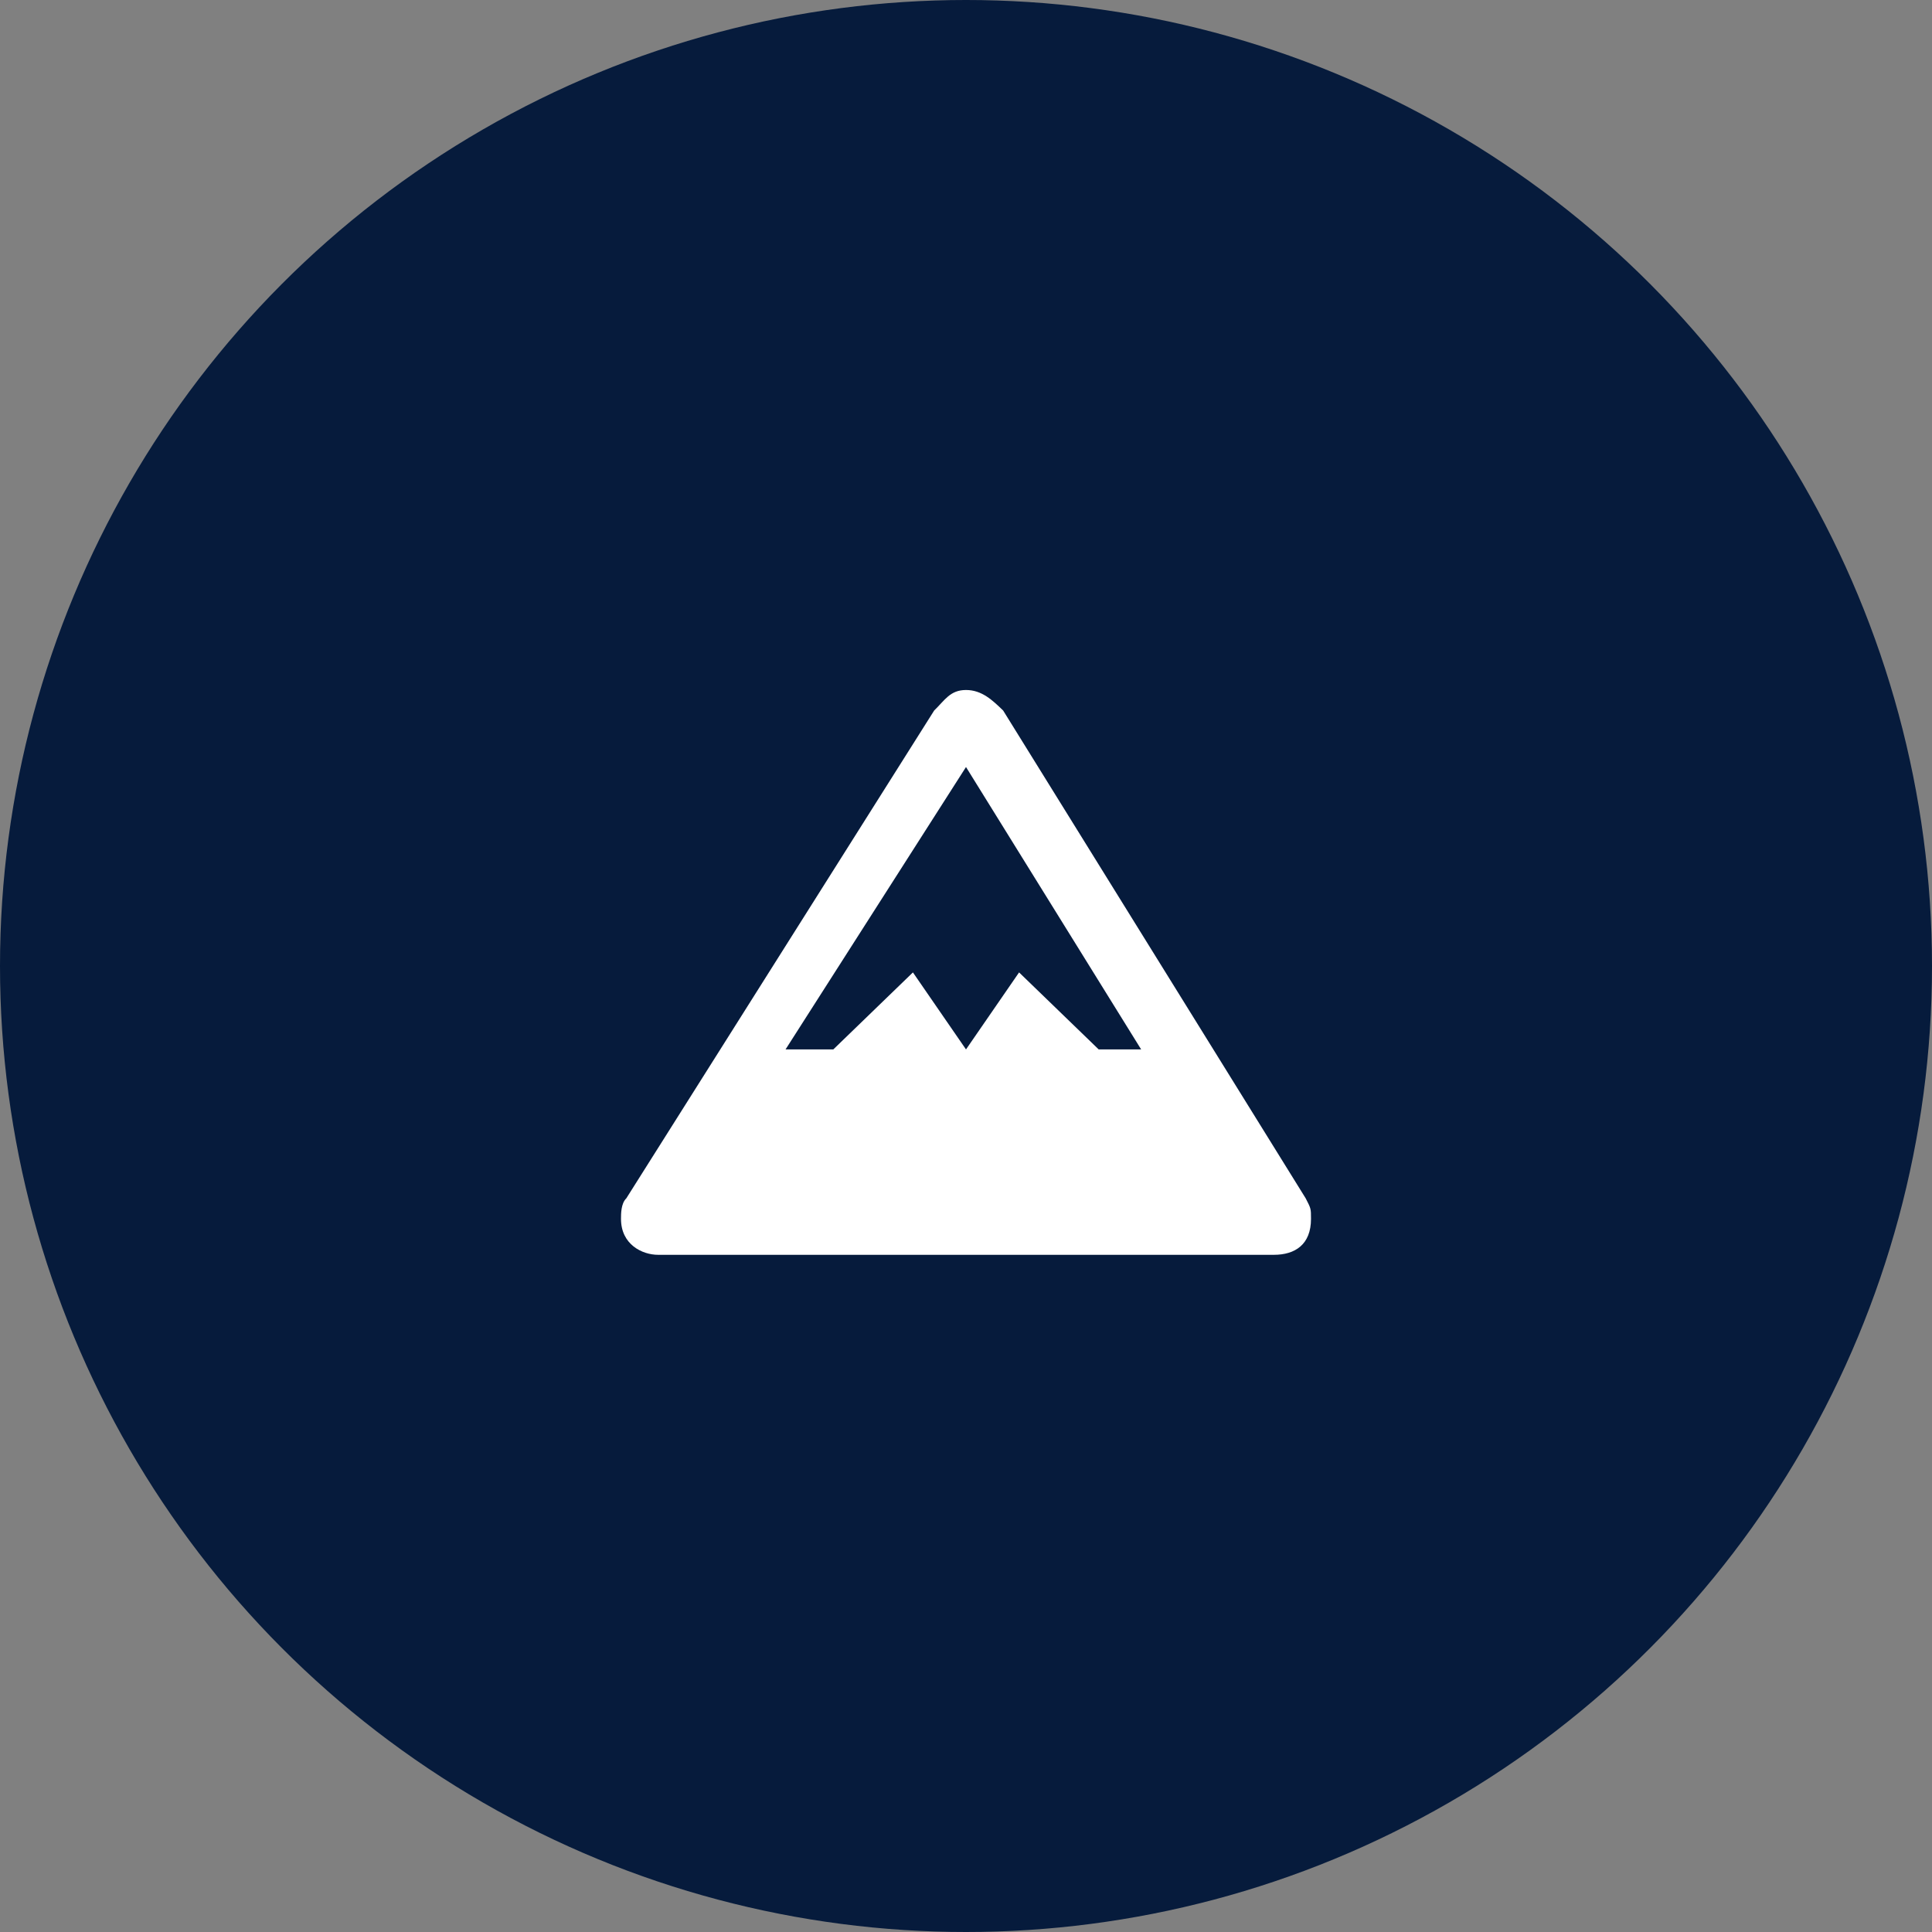
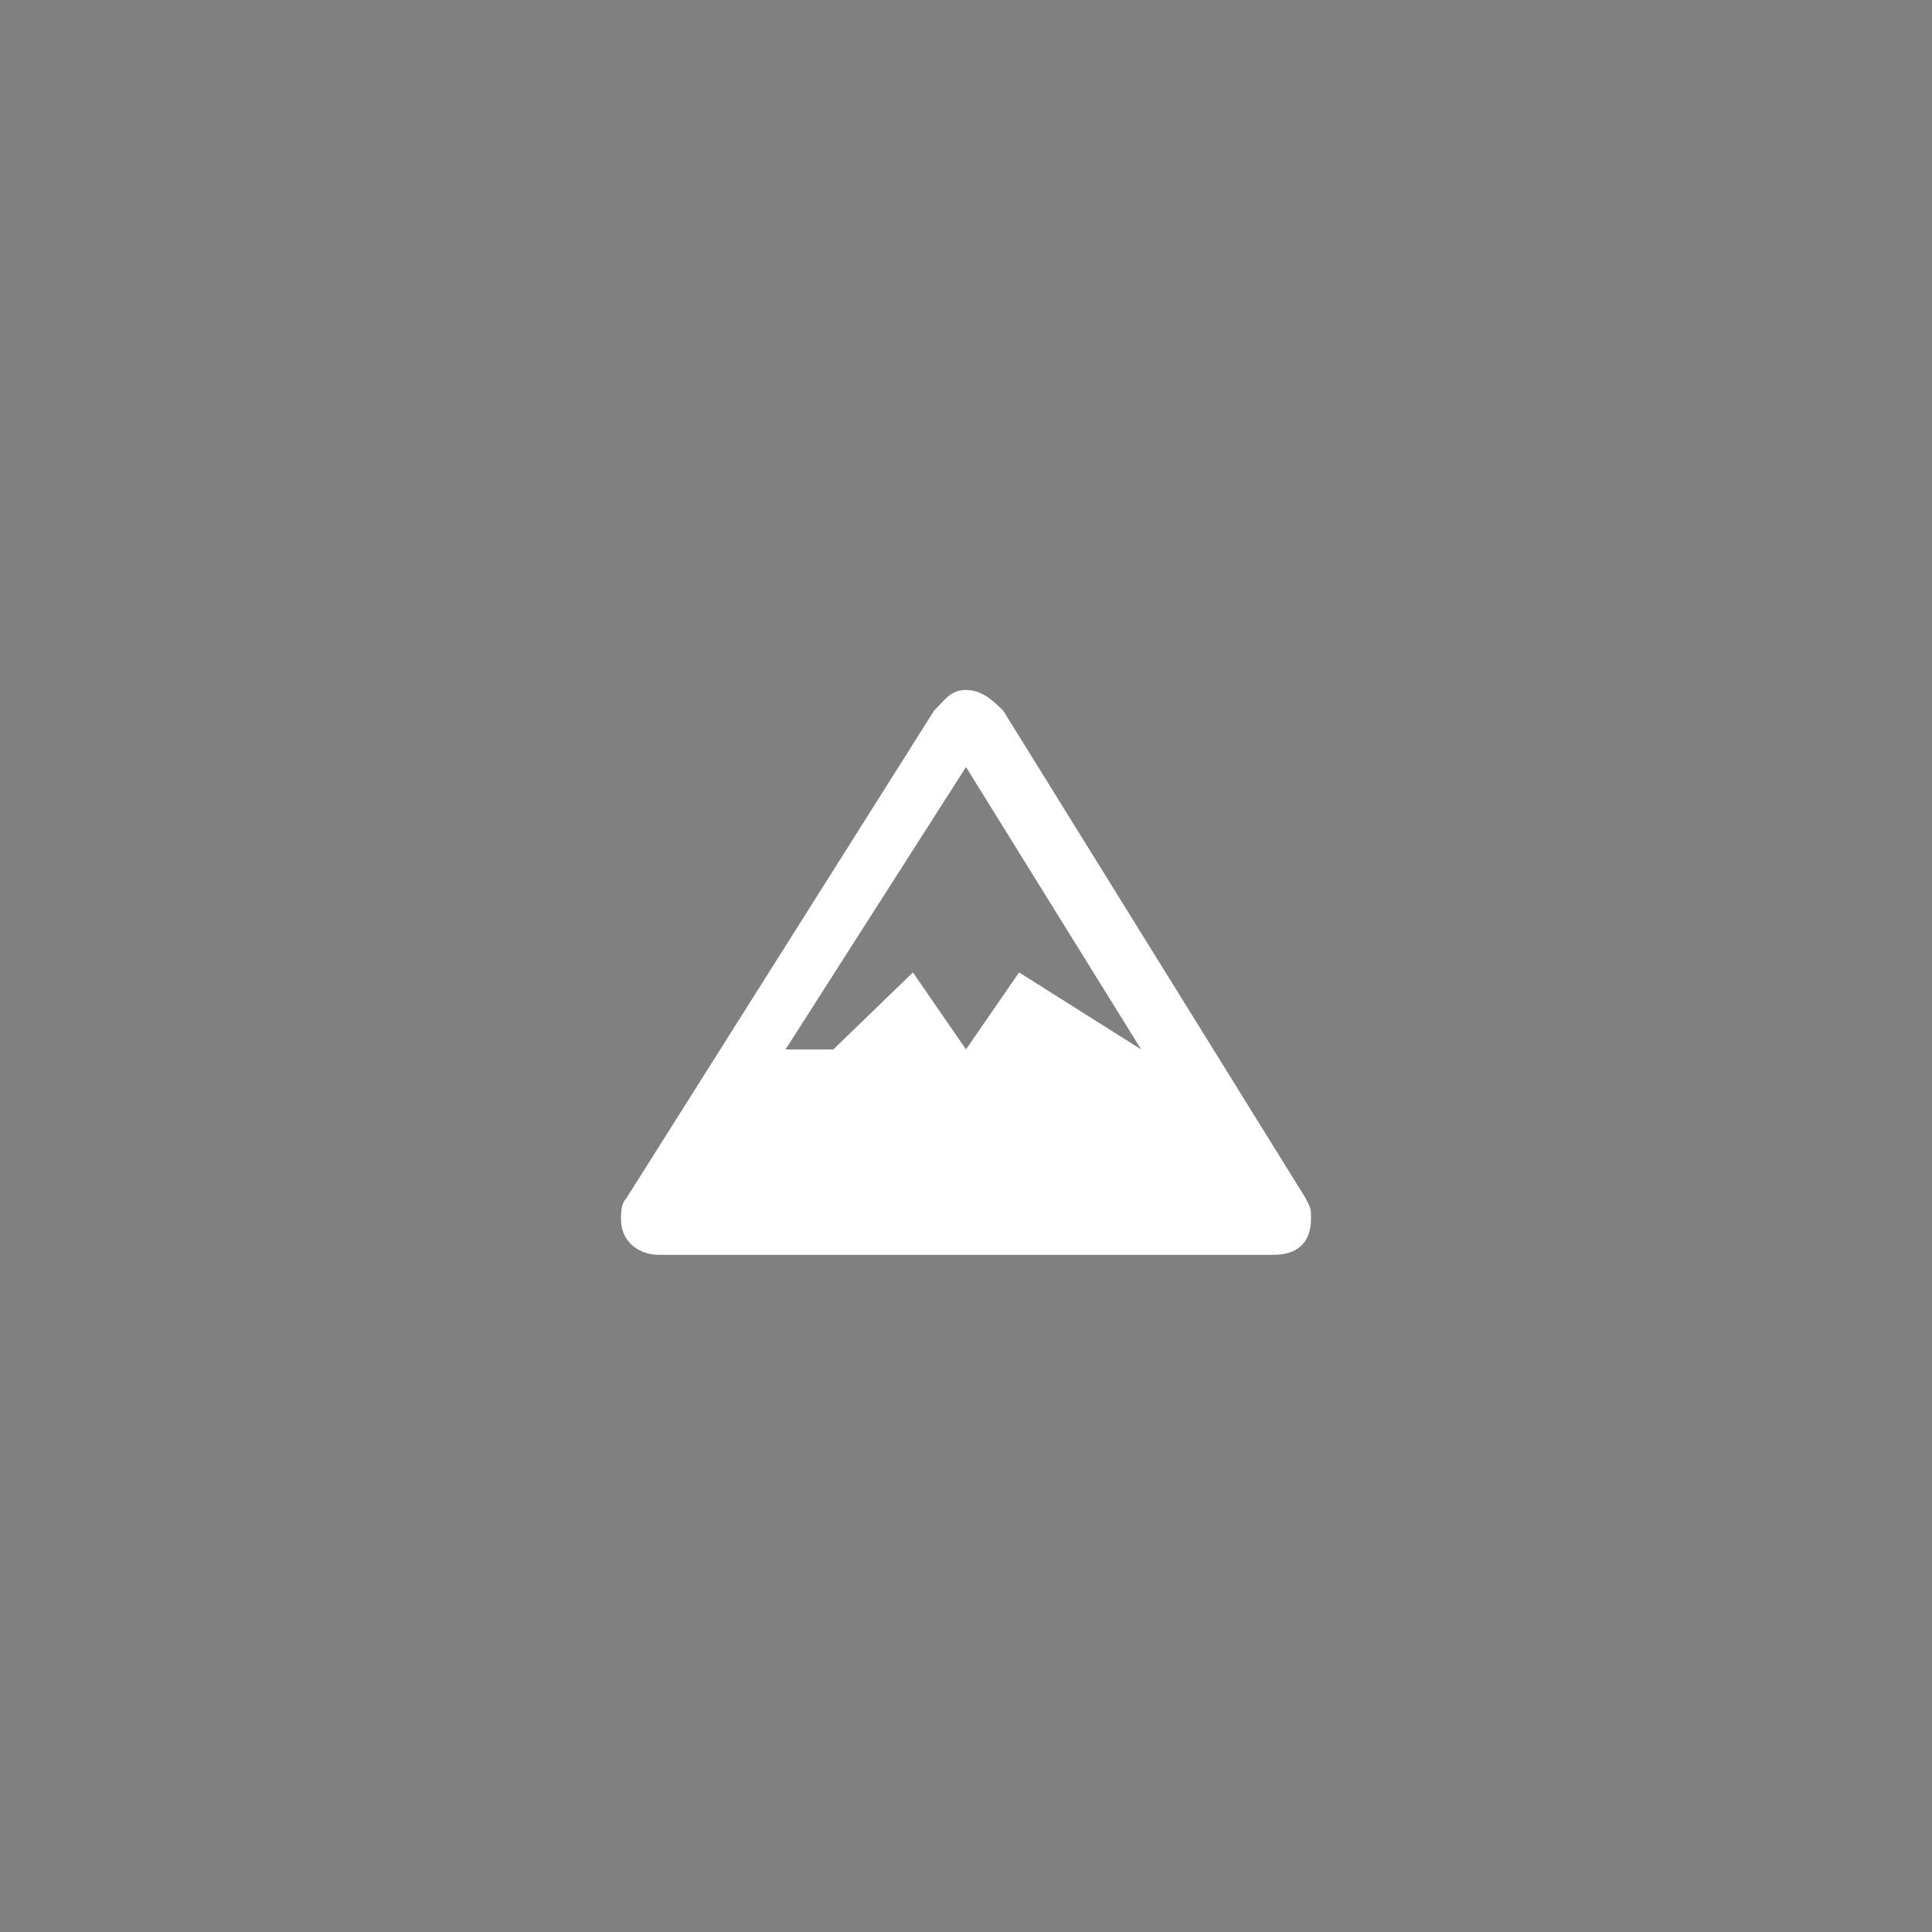
<svg xmlns="http://www.w3.org/2000/svg" width="224" height="224" viewBox="0 0 224 224" fill="none">
  <rect x="0" y="0" width="224" height="224" fill="#808080" stroke="none" />
-   <circle cx="112" cy="112" r="112" fill="#061B3C" />
-   <path d="M112 80C110.154 80 109.538 81.191 108.308 82.381L72.615 138.938C72 139.533 72 140.723 72 141.319C72 144.295 74.462 145.486 76.308 145.486H147.692C150.154 145.486 152 144.295 152 141.319C152 140.128 152 140.128 151.385 138.938L116.308 82.381C115.077 81.191 113.846 80 112 80ZM112 88.93L132.308 121.673H127.385L118.154 112.743L112 121.673L105.846 112.743L96.615 121.673H91.077L112 88.93Z" fill="white" />
+   <path d="M112 80C110.154 80 109.538 81.191 108.308 82.381L72.615 138.938C72 139.533 72 140.723 72 141.319C72 144.295 74.462 145.486 76.308 145.486H147.692C150.154 145.486 152 144.295 152 141.319C152 140.128 152 140.128 151.385 138.938L116.308 82.381C115.077 81.191 113.846 80 112 80ZM112 88.93L132.308 121.673L118.154 112.743L112 121.673L105.846 112.743L96.615 121.673H91.077L112 88.93Z" fill="white" />
</svg>